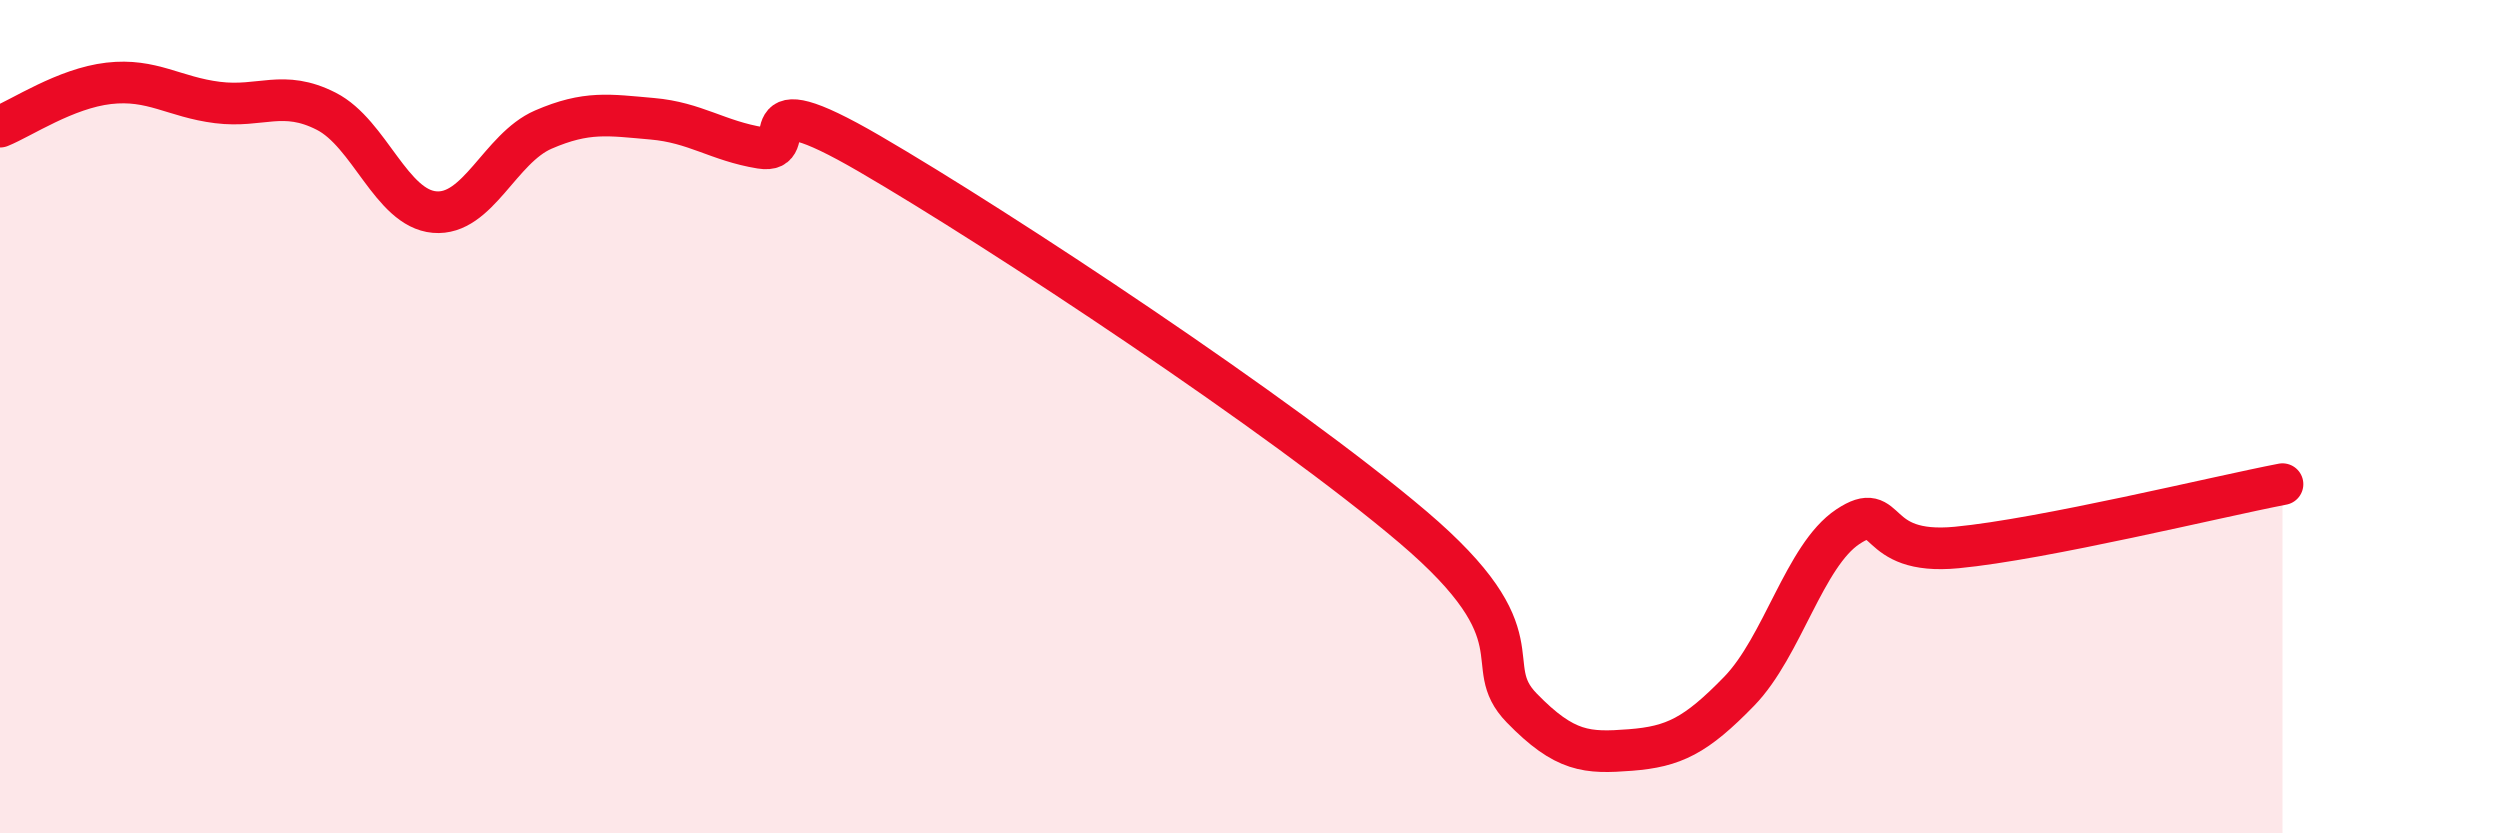
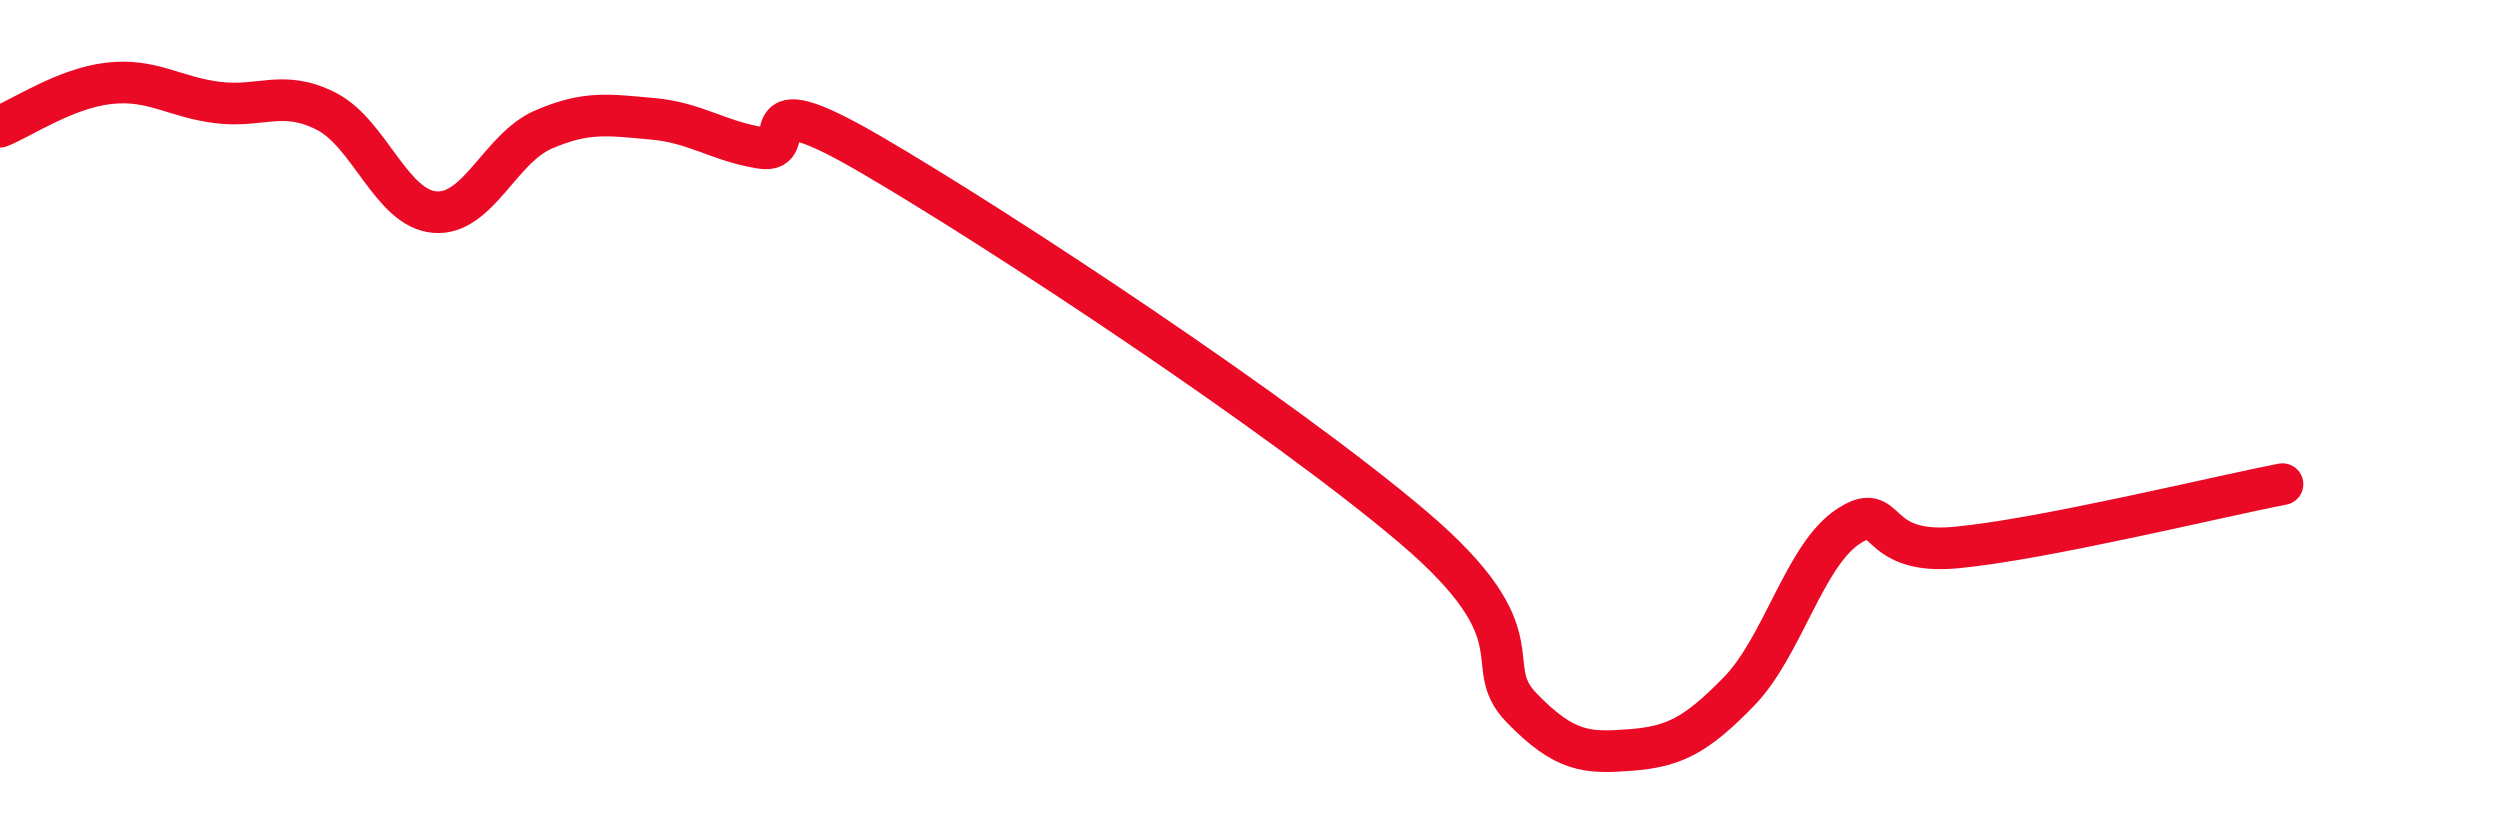
<svg xmlns="http://www.w3.org/2000/svg" width="60" height="20" viewBox="0 0 60 20">
-   <path d="M 0,3.04 C 0.52,2.83 1.57,2.12 2.61,2 C 3.65,1.88 4.18,2.33 5.22,2.46 C 6.26,2.59 6.79,2.14 7.83,2.67 C 8.87,3.2 9.39,5 10.43,5.09 C 11.47,5.18 12,3.56 13.04,3.11 C 14.08,2.66 14.61,2.76 15.65,2.85 C 16.69,2.94 17.22,3.38 18.26,3.55 C 19.3,3.72 17.74,1.87 20.87,3.69 C 24,5.51 30.78,9.99 33.91,12.65 C 37.04,15.31 35.48,15.92 36.52,16.99 C 37.56,18.06 38.09,18.08 39.13,18 C 40.17,17.92 40.7,17.66 41.74,16.59 C 42.78,15.52 43.31,13.33 44.35,12.64 C 45.39,11.95 44.87,13.34 46.96,13.14 C 49.05,12.94 53.22,11.92 54.78,11.62L54.78 20L0 20Z" fill="#EB0A25" opacity="0.1" stroke-linecap="round" stroke-linejoin="round" />
  <path d="M 0,3.04 C 0.52,2.83 1.57,2.12 2.61,2 C 3.65,1.88 4.18,2.33 5.22,2.46 C 6.26,2.59 6.79,2.14 7.83,2.67 C 8.87,3.2 9.39,5 10.43,5.09 C 11.47,5.18 12,3.56 13.04,3.11 C 14.08,2.66 14.61,2.76 15.65,2.85 C 16.69,2.94 17.22,3.38 18.26,3.55 C 19.3,3.72 17.74,1.87 20.87,3.69 C 24,5.51 30.78,9.99 33.91,12.65 C 37.04,15.31 35.48,15.92 36.52,16.99 C 37.56,18.06 38.09,18.08 39.13,18 C 40.17,17.92 40.7,17.66 41.74,16.59 C 42.78,15.52 43.31,13.33 44.35,12.64 C 45.39,11.95 44.87,13.34 46.96,13.14 C 49.05,12.94 53.22,11.92 54.78,11.62" stroke="#EB0A25" stroke-width="1" fill="none" stroke-linecap="round" stroke-linejoin="round" />
</svg>